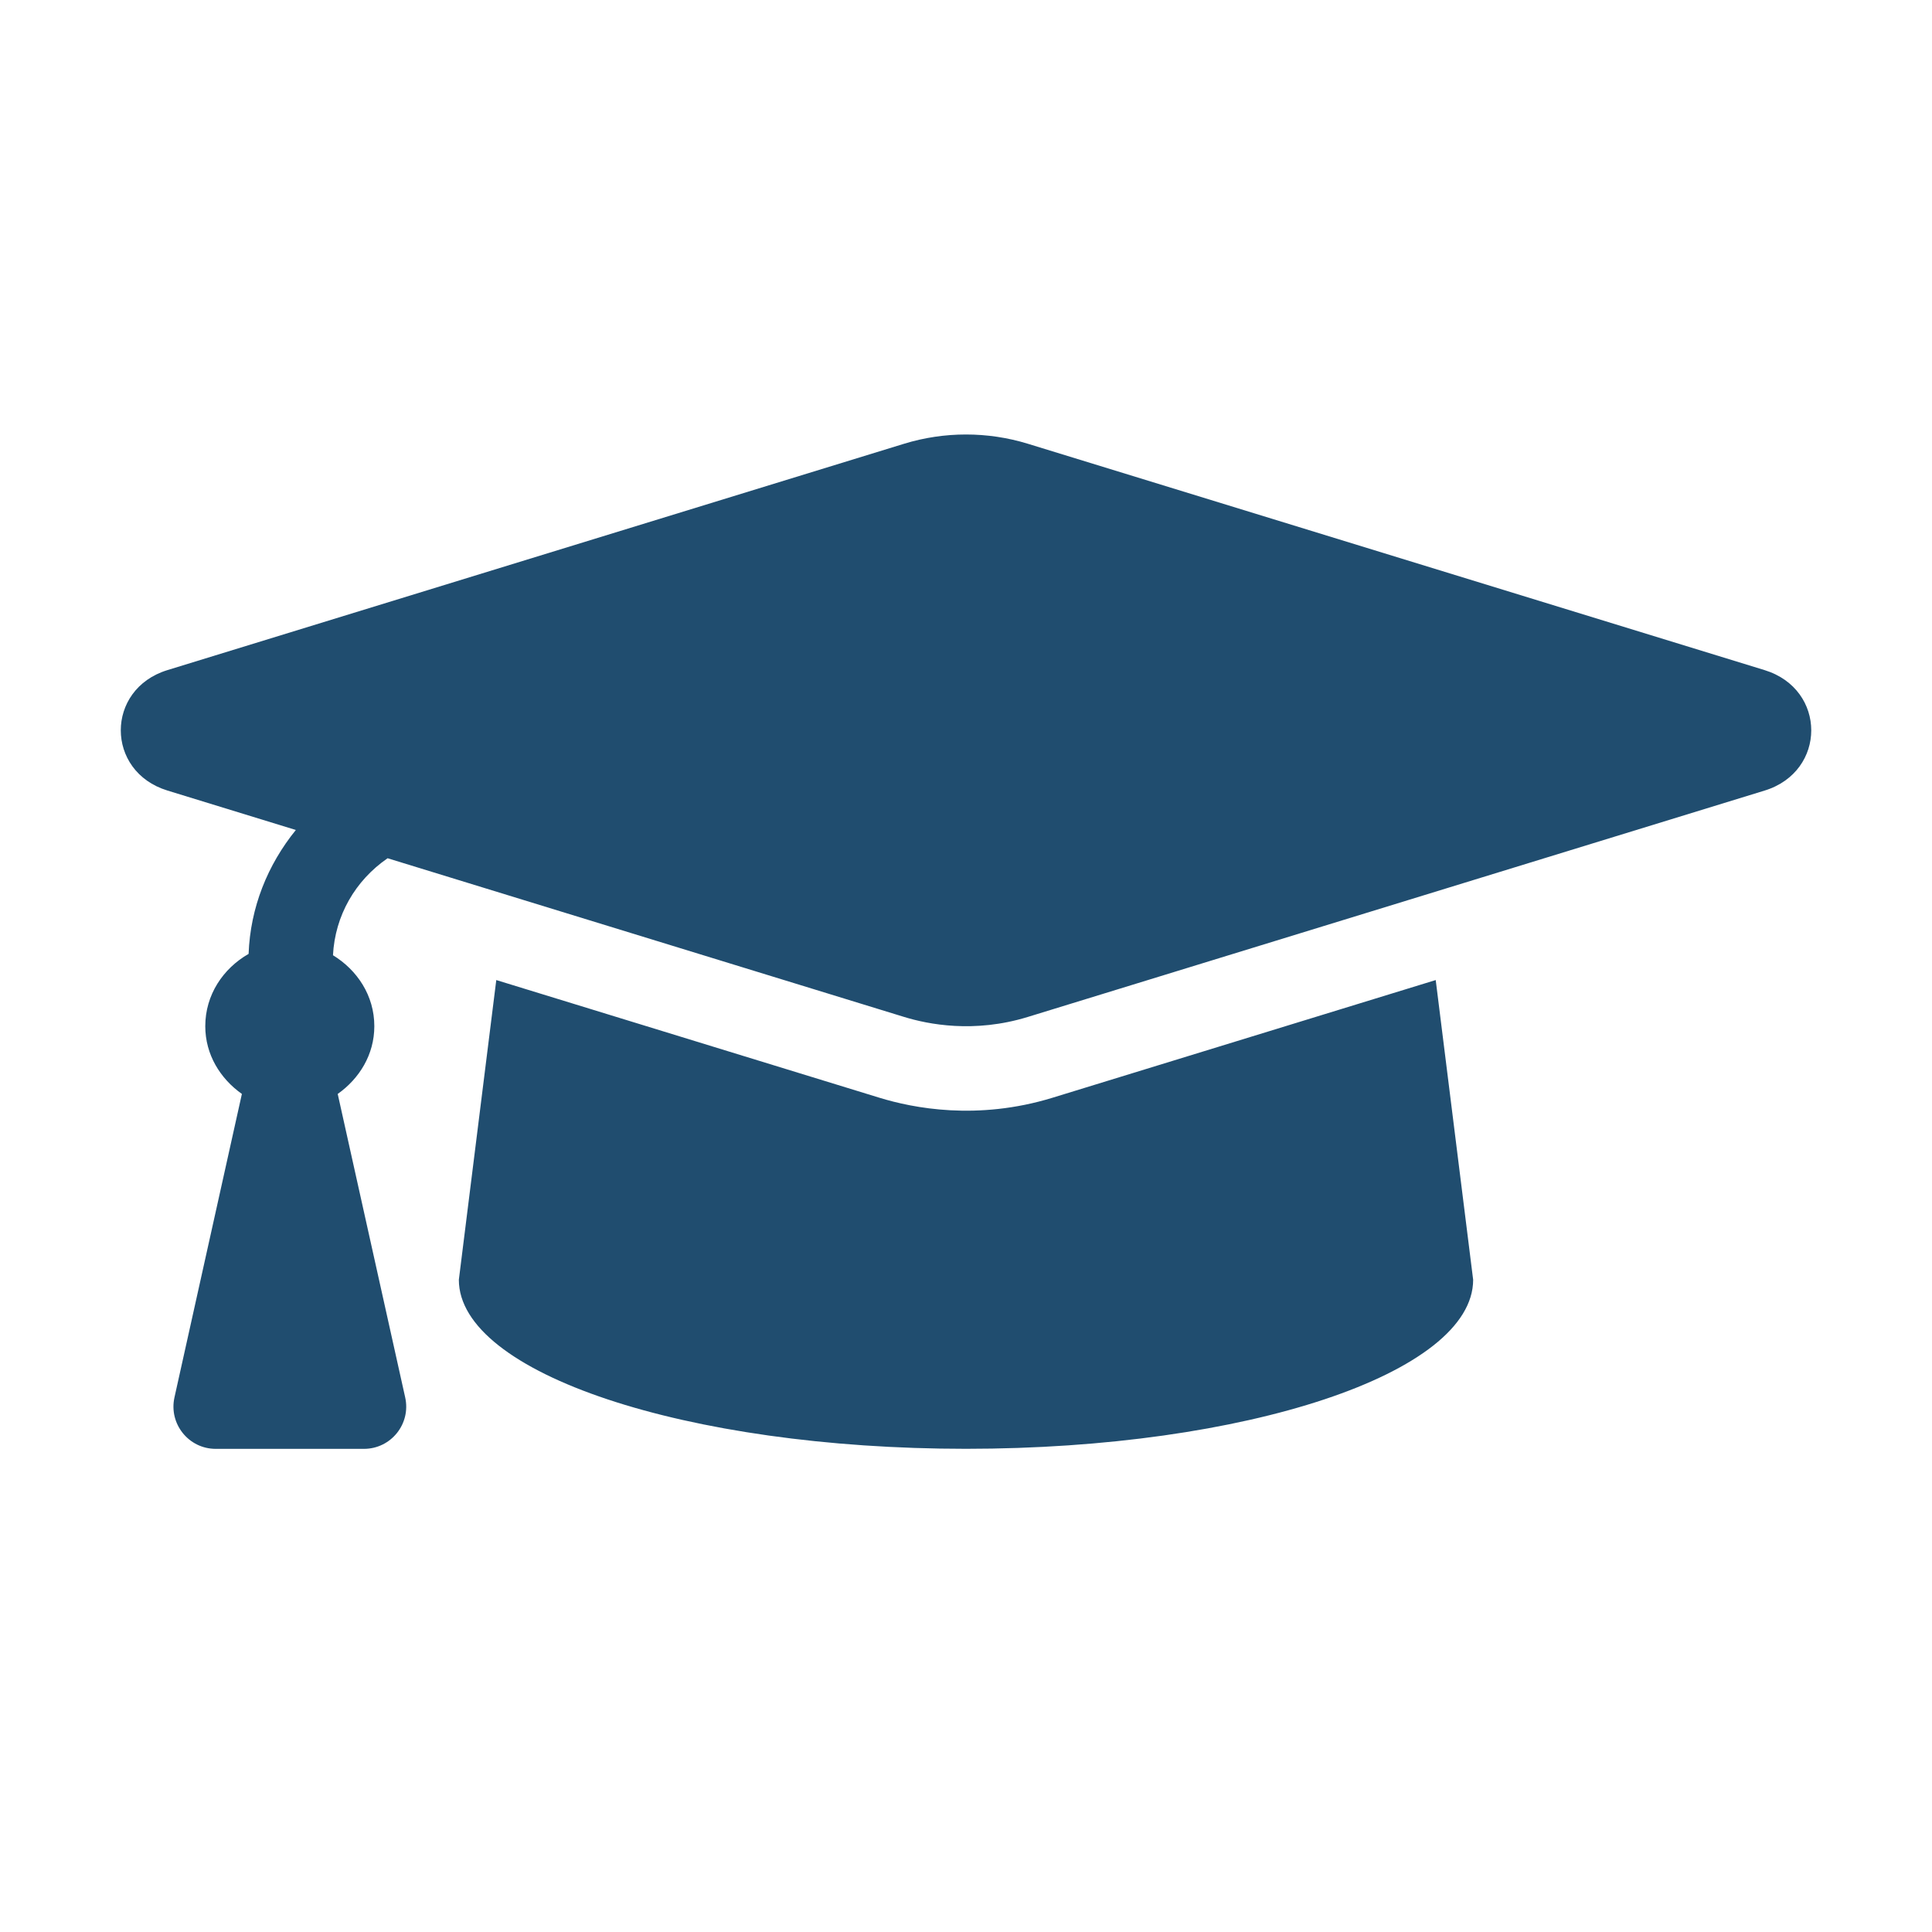
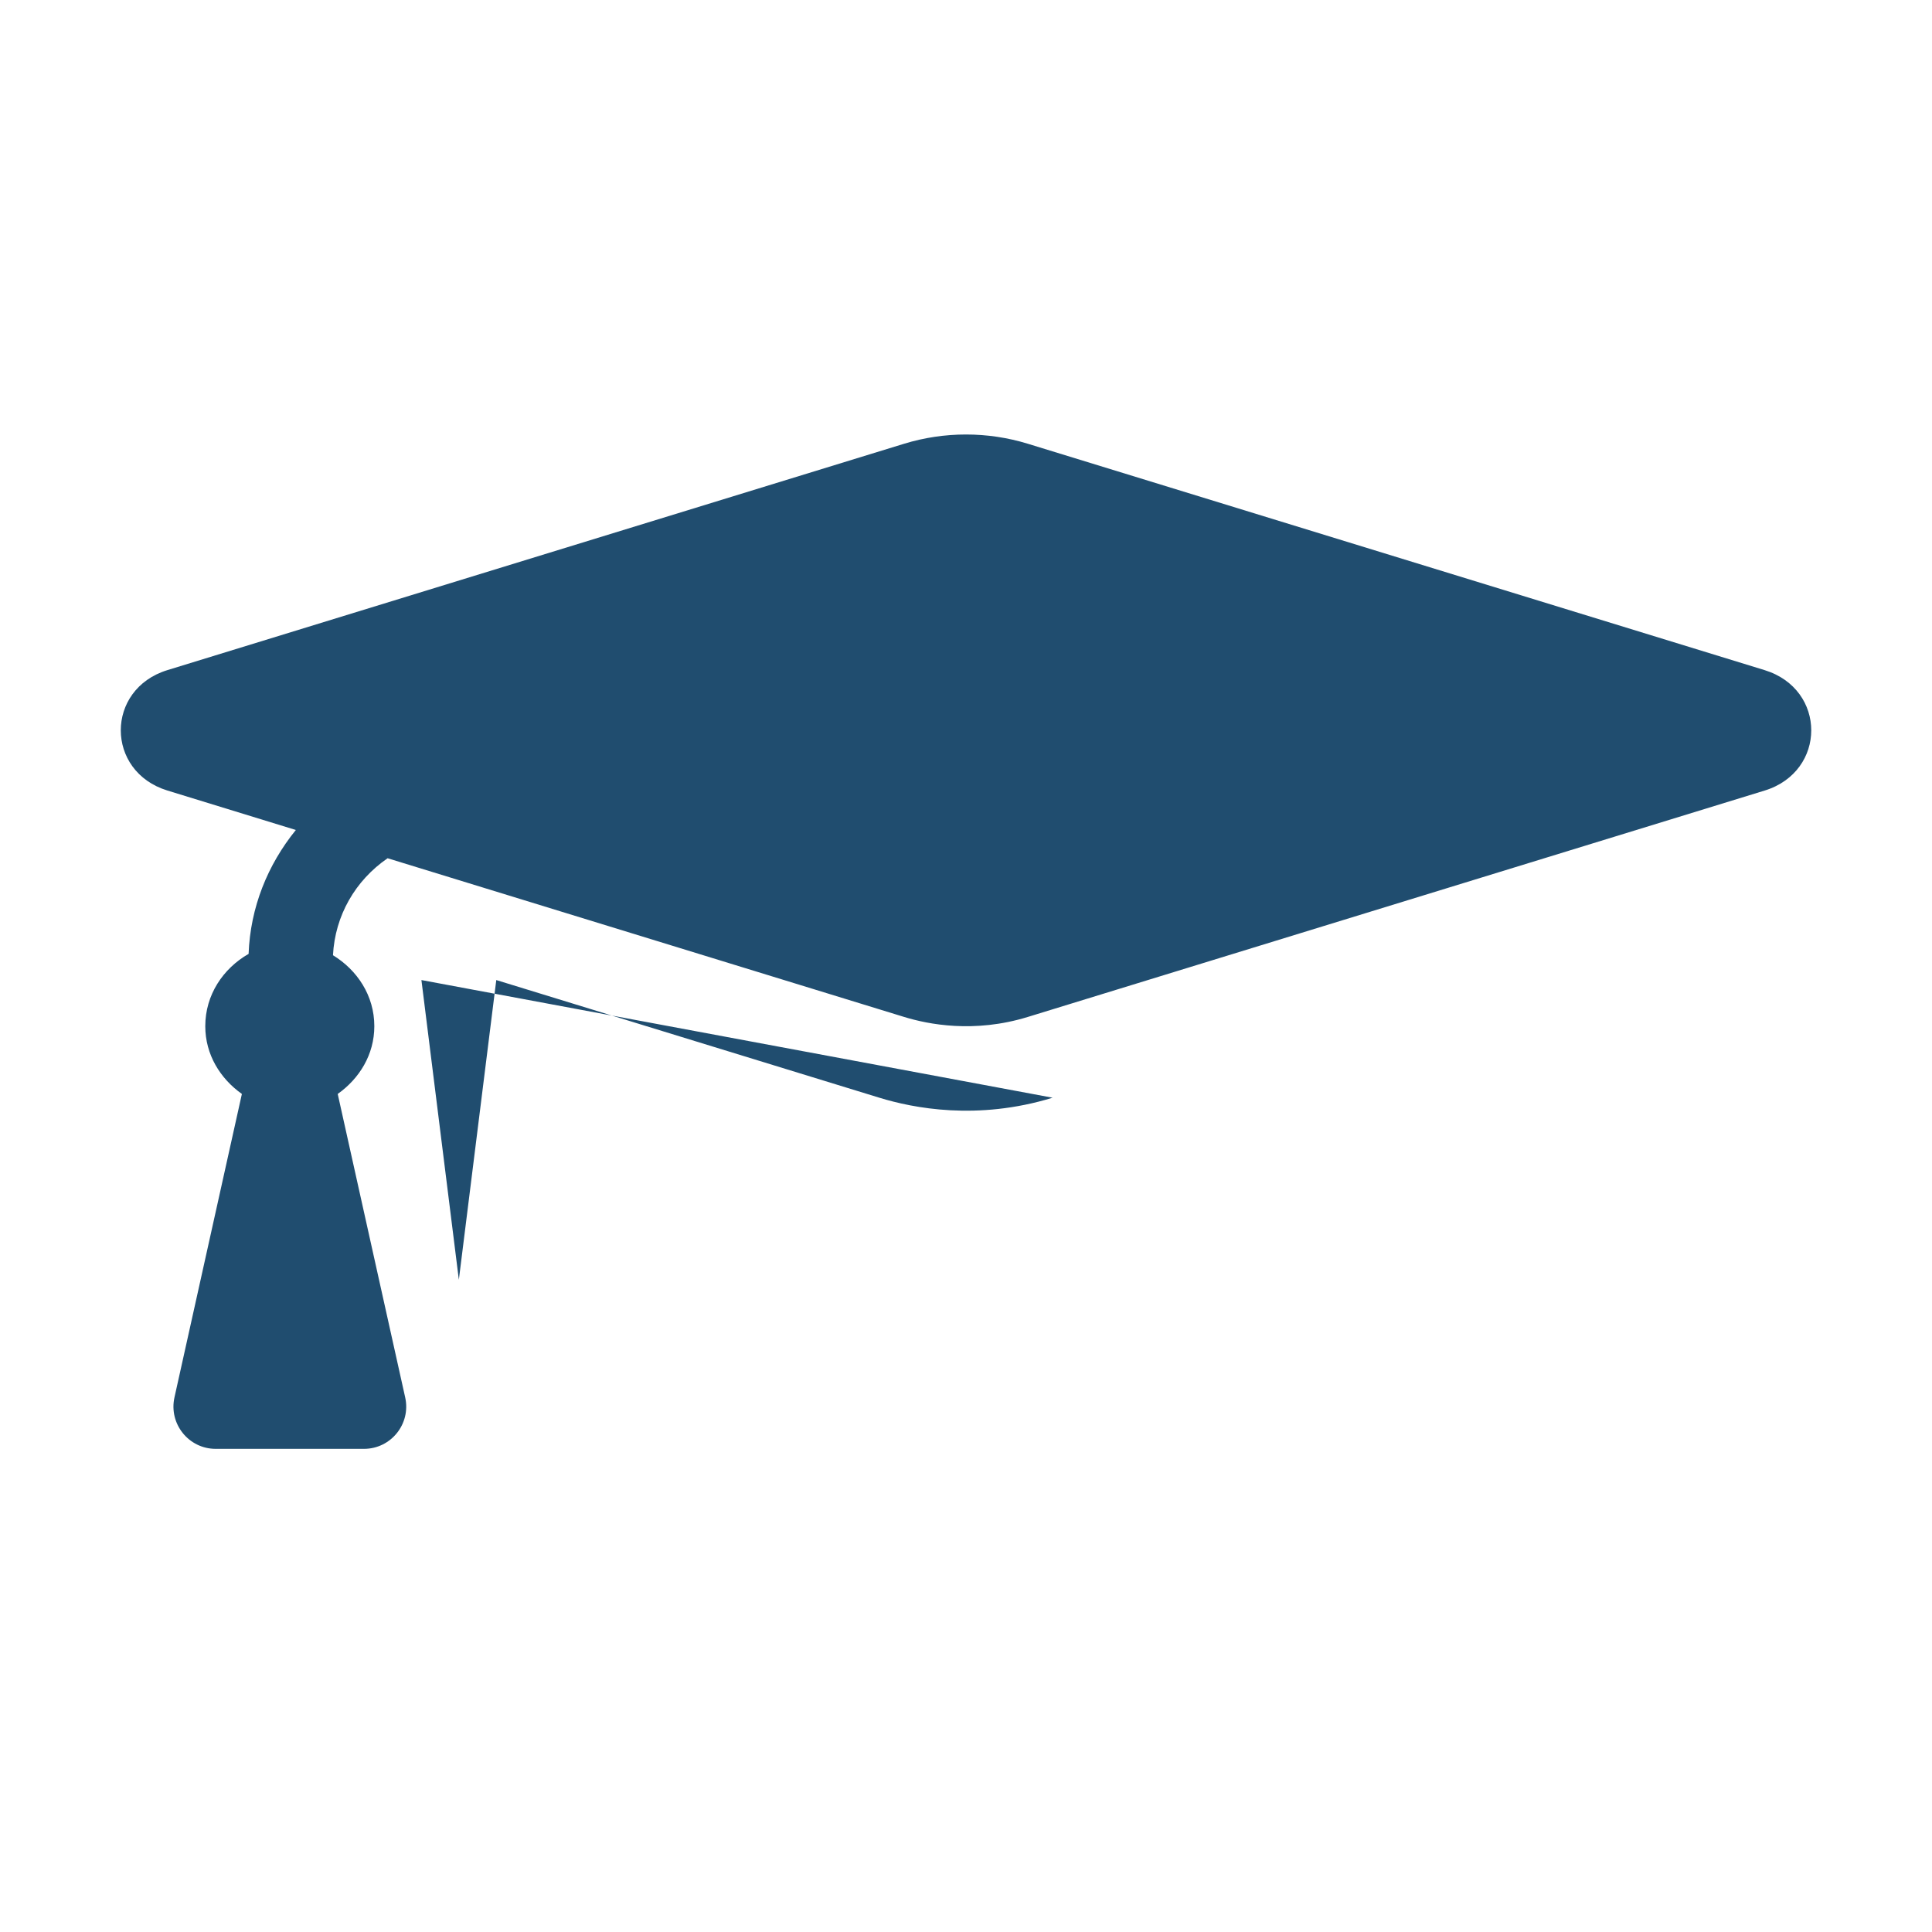
<svg xmlns="http://www.w3.org/2000/svg" xmlns:ns1="http://www.inkscape.org/namespaces/inkscape" xmlns:ns2="http://sodipodi.sourceforge.net/DTD/sodipodi-0.dtd" width="40px" height="40px" viewBox="0 0 40 40" version="1.1" id="svg8" ns1:version="1.0.2-2 (e86c870879, 2021-01-15)" ns2:docname="dibujo.svg">
  <defs id="defs2" />
  <style type="text/css" id="style5">
path {
	transform-origin: center center;
    transform-box: fill-box;
}

svg #hat { fill: #204d6f; animation: implode-svg 0.2s; }
svg:hover #hat { fill: #41ACE4; animation: expand-svg 0.2s; d: path("M 38.896,13.575 21.462,8.219 c -0.95,-0.292 -1.975,-0.292 -2.924,0 L 1.103,13.575 c -1.471,0.452 -1.471,2.398 0,2.849 l 3.039,0.934 c -0.667,0.824 -1.077,1.83 -1.118,2.931 -0.602,0.345 -1.026,0.968 -1.026,1.711 0,0.674 0.355,1.241 0.866,1.603 l -1.596,7.18 c -0.139,0.624 0.336,1.217 0.976,1.217 h 3.507 c 0.64,0 1.115,-0.593 0.976,-1.217 l -1.596,-7.18 c 0.511,-0.362 0.866,-0.929 0.866,-1.603 0,-0.723 -0.404,-1.328 -0.979,-1.679 0.048,-0.939 0.528,-1.769 1.293,-2.295 l 12.223,3.756 c 0.566,0.174 1.653,0.391 2.924,0 L 38.896,16.425 c 1.472,-0.453 1.472,-2.398 0,-2.85 z M 22.049,23.693 c -1.783,0.548 -3.303,0.245 -4.099,0 L 8.886,20.909 8,28 c 0,2.209 5.373,4 12,4 6.628,0 12,-1.791 12,-4 l -0.886,-7.092 z"); }

@keyframes expand-svg {
	0% {
	  fill: #204d6f;
      d: path("M 36.534,13.874 21.279,9.187 c -0.831,-0.255 -1.728,-0.255 -2.559,0 L 3.466,13.874 c -1.287,0.395 -1.287,2.098 0,2.493 l 2.659,0.817 c -0.584,0.721 -0.942,1.601 -0.978,2.565 -0.527,0.302 -0.897,0.847 -0.897,1.497 0,0.59 0.311,1.086 0.758,1.403 l -1.396,6.283 c -0.121,0.546 0.294,1.065 0.854,1.065 h 3.069 c 0.56,0 0.976,-0.518 0.854,-1.065 L 6.992,22.649 c 0.447,-0.317 0.758,-0.813 0.758,-1.403 0,-0.633 -0.354,-1.162 -0.856,-1.469 0.042,-0.821 0.462,-1.548 1.131,-2.008 l 10.695,3.286 c 0.495,0.152 1.446,0.342 2.559,0 l 15.255,-4.687 c 1.288,-0.396 1.288,-2.098 0,-2.494 z m -14.741,8.853 c -1.56,0.479 -2.89,0.214 -3.587,0 l -7.931,-2.436 -0.775,6.205 c 0,1.933 4.701,3.5 10.5,3.5 5.799,0 10.5,-1.567 10.5,-3.5 l -0.775,-6.205 z");
	}
	100% {
	  fill: #41ACE4;
	  d: path("M 38.896,13.575 21.462,8.219 c -0.95,-0.292 -1.975,-0.292 -2.924,0 L 1.103,13.575 c -1.471,0.452 -1.471,2.398 0,2.849 l 3.039,0.934 c -0.667,0.824 -1.077,1.83 -1.118,2.931 -0.602,0.345 -1.026,0.968 -1.026,1.711 0,0.674 0.355,1.241 0.866,1.603 l -1.596,7.18 c -0.139,0.624 0.336,1.217 0.976,1.217 h 3.507 c 0.64,0 1.115,-0.593 0.976,-1.217 l -1.596,-7.18 c 0.511,-0.362 0.866,-0.929 0.866,-1.603 0,-0.723 -0.404,-1.328 -0.979,-1.679 0.048,-0.939 0.528,-1.769 1.293,-2.295 l 12.223,3.756 c 0.566,0.174 1.653,0.391 2.924,0 L 38.896,16.425 c 1.472,-0.453 1.472,-2.398 0,-2.85 z M 22.049,23.693 c -1.783,0.548 -3.303,0.245 -4.099,0 L 8.886,20.909 8,28 c 0,2.209 5.373,4 12,4 6.628,0 12,-1.791 12,-4 l -0.886,-7.092 z");
	}
}

@keyframes implode-svg {
	0% {
	  fill: #41ACE4;
	  d: path("M 38.896,13.575 21.462,8.219 c -0.95,-0.292 -1.975,-0.292 -2.924,0 L 1.103,13.575 c -1.471,0.452 -1.471,2.398 0,2.849 l 3.039,0.934 c -0.667,0.824 -1.077,1.83 -1.118,2.931 -0.602,0.345 -1.026,0.968 -1.026,1.711 0,0.674 0.355,1.241 0.866,1.603 l -1.596,7.18 c -0.139,0.624 0.336,1.217 0.976,1.217 h 3.507 c 0.64,0 1.115,-0.593 0.976,-1.217 l -1.596,-7.18 c 0.511,-0.362 0.866,-0.929 0.866,-1.603 0,-0.723 -0.404,-1.328 -0.979,-1.679 0.048,-0.939 0.528,-1.769 1.293,-2.295 l 12.223,3.756 c 0.566,0.174 1.653,0.391 2.924,0 L 38.896,16.425 c 1.472,-0.453 1.472,-2.398 0,-2.85 z M 22.049,23.693 c -1.783,0.548 -3.303,0.245 -4.099,0 L 8.886,20.909 8,28 c 0,2.209 5.373,4 12,4 6.628,0 12,-1.791 12,-4 l -0.886,-7.092 z");
	}
	100% {
	  fill: #204d6f;
      d: path("M 36.534,13.874 21.279,9.187 c -0.831,-0.255 -1.728,-0.255 -2.559,0 L 3.466,13.874 c -1.287,0.395 -1.287,2.098 0,2.493 l 2.659,0.817 c -0.584,0.721 -0.942,1.601 -0.978,2.565 -0.527,0.302 -0.897,0.847 -0.897,1.497 0,0.59 0.311,1.086 0.758,1.403 l -1.396,6.283 c -0.121,0.546 0.294,1.065 0.854,1.065 h 3.069 c 0.56,0 0.976,-0.518 0.854,-1.065 L 6.992,22.649 c 0.447,-0.317 0.758,-0.813 0.758,-1.403 0,-0.633 -0.354,-1.162 -0.856,-1.469 0.042,-0.821 0.462,-1.548 1.131,-2.008 l 10.695,3.286 c 0.495,0.152 1.446,0.342 2.559,0 l 15.255,-4.687 c 1.288,-0.396 1.288,-2.098 0,-2.494 z m -14.741,8.853 c -1.56,0.479 -2.89,0.214 -3.587,0 l -7.931,-2.436 -0.775,6.205 c 0,1.933 4.701,3.5 10.5,3.5 5.799,0 10.5,-1.567 10.5,-3.5 l -0.775,-6.205 z");
	}
}
    </style>
  <a href="/recursos/becas" target="_PARENT">
-     <rect id="background" width="40" height="40" fill="#FFFFFF" x="0" y="0" />
-     <path d="M 36.534,13.874 21.279,9.187 c -0.831,-0.255 -1.728,-0.255 -2.559,0 L 3.466,13.874 c -1.287,0.395 -1.287,2.098 0,2.493 l 2.659,0.817 c -0.584,0.721 -0.942,1.601 -0.978,2.565 -0.527,0.302 -0.897,0.847 -0.897,1.497 0,0.59 0.311,1.086 0.758,1.403 l -1.396,6.283 c -0.121,0.546 0.294,1.065 0.854,1.065 h 3.069 c 0.56,0 0.976,-0.518 0.854,-1.065 L 6.992,22.649 c 0.447,-0.317 0.758,-0.813 0.758,-1.403 0,-0.633 -0.354,-1.162 -0.856,-1.469 0.042,-0.821 0.462,-1.548 1.131,-2.008 l 10.695,3.286 c 0.495,0.152 1.446,0.342 2.559,0 l 15.255,-4.687 c 1.288,-0.396 1.288,-2.098 0,-2.494 z m -14.741,8.853 c -1.56,0.479 -2.89,0.214 -3.587,0 l -7.931,-2.436 -0.775,6.205 c 0,1.933 4.701,3.5 10.5,3.5 5.799,0 10.5,-1.567 10.5,-3.5 l -0.775,-6.205 z" fill="#204d6f" id="hat" />
+     <path d="M 36.534,13.874 21.279,9.187 c -0.831,-0.255 -1.728,-0.255 -2.559,0 L 3.466,13.874 c -1.287,0.395 -1.287,2.098 0,2.493 l 2.659,0.817 c -0.584,0.721 -0.942,1.601 -0.978,2.565 -0.527,0.302 -0.897,0.847 -0.897,1.497 0,0.59 0.311,1.086 0.758,1.403 l -1.396,6.283 c -0.121,0.546 0.294,1.065 0.854,1.065 h 3.069 c 0.56,0 0.976,-0.518 0.854,-1.065 L 6.992,22.649 c 0.447,-0.317 0.758,-0.813 0.758,-1.403 0,-0.633 -0.354,-1.162 -0.856,-1.469 0.042,-0.821 0.462,-1.548 1.131,-2.008 l 10.695,3.286 c 0.495,0.152 1.446,0.342 2.559,0 l 15.255,-4.687 c 1.288,-0.396 1.288,-2.098 0,-2.494 z m -14.741,8.853 c -1.56,0.479 -2.89,0.214 -3.587,0 l -7.931,-2.436 -0.775,6.205 l -0.775,-6.205 z" fill="#204d6f" id="hat" />
  </a>
  <g ns1:label="Capa 1" ns1:groupmode="layer" id="layer1" />
</svg>